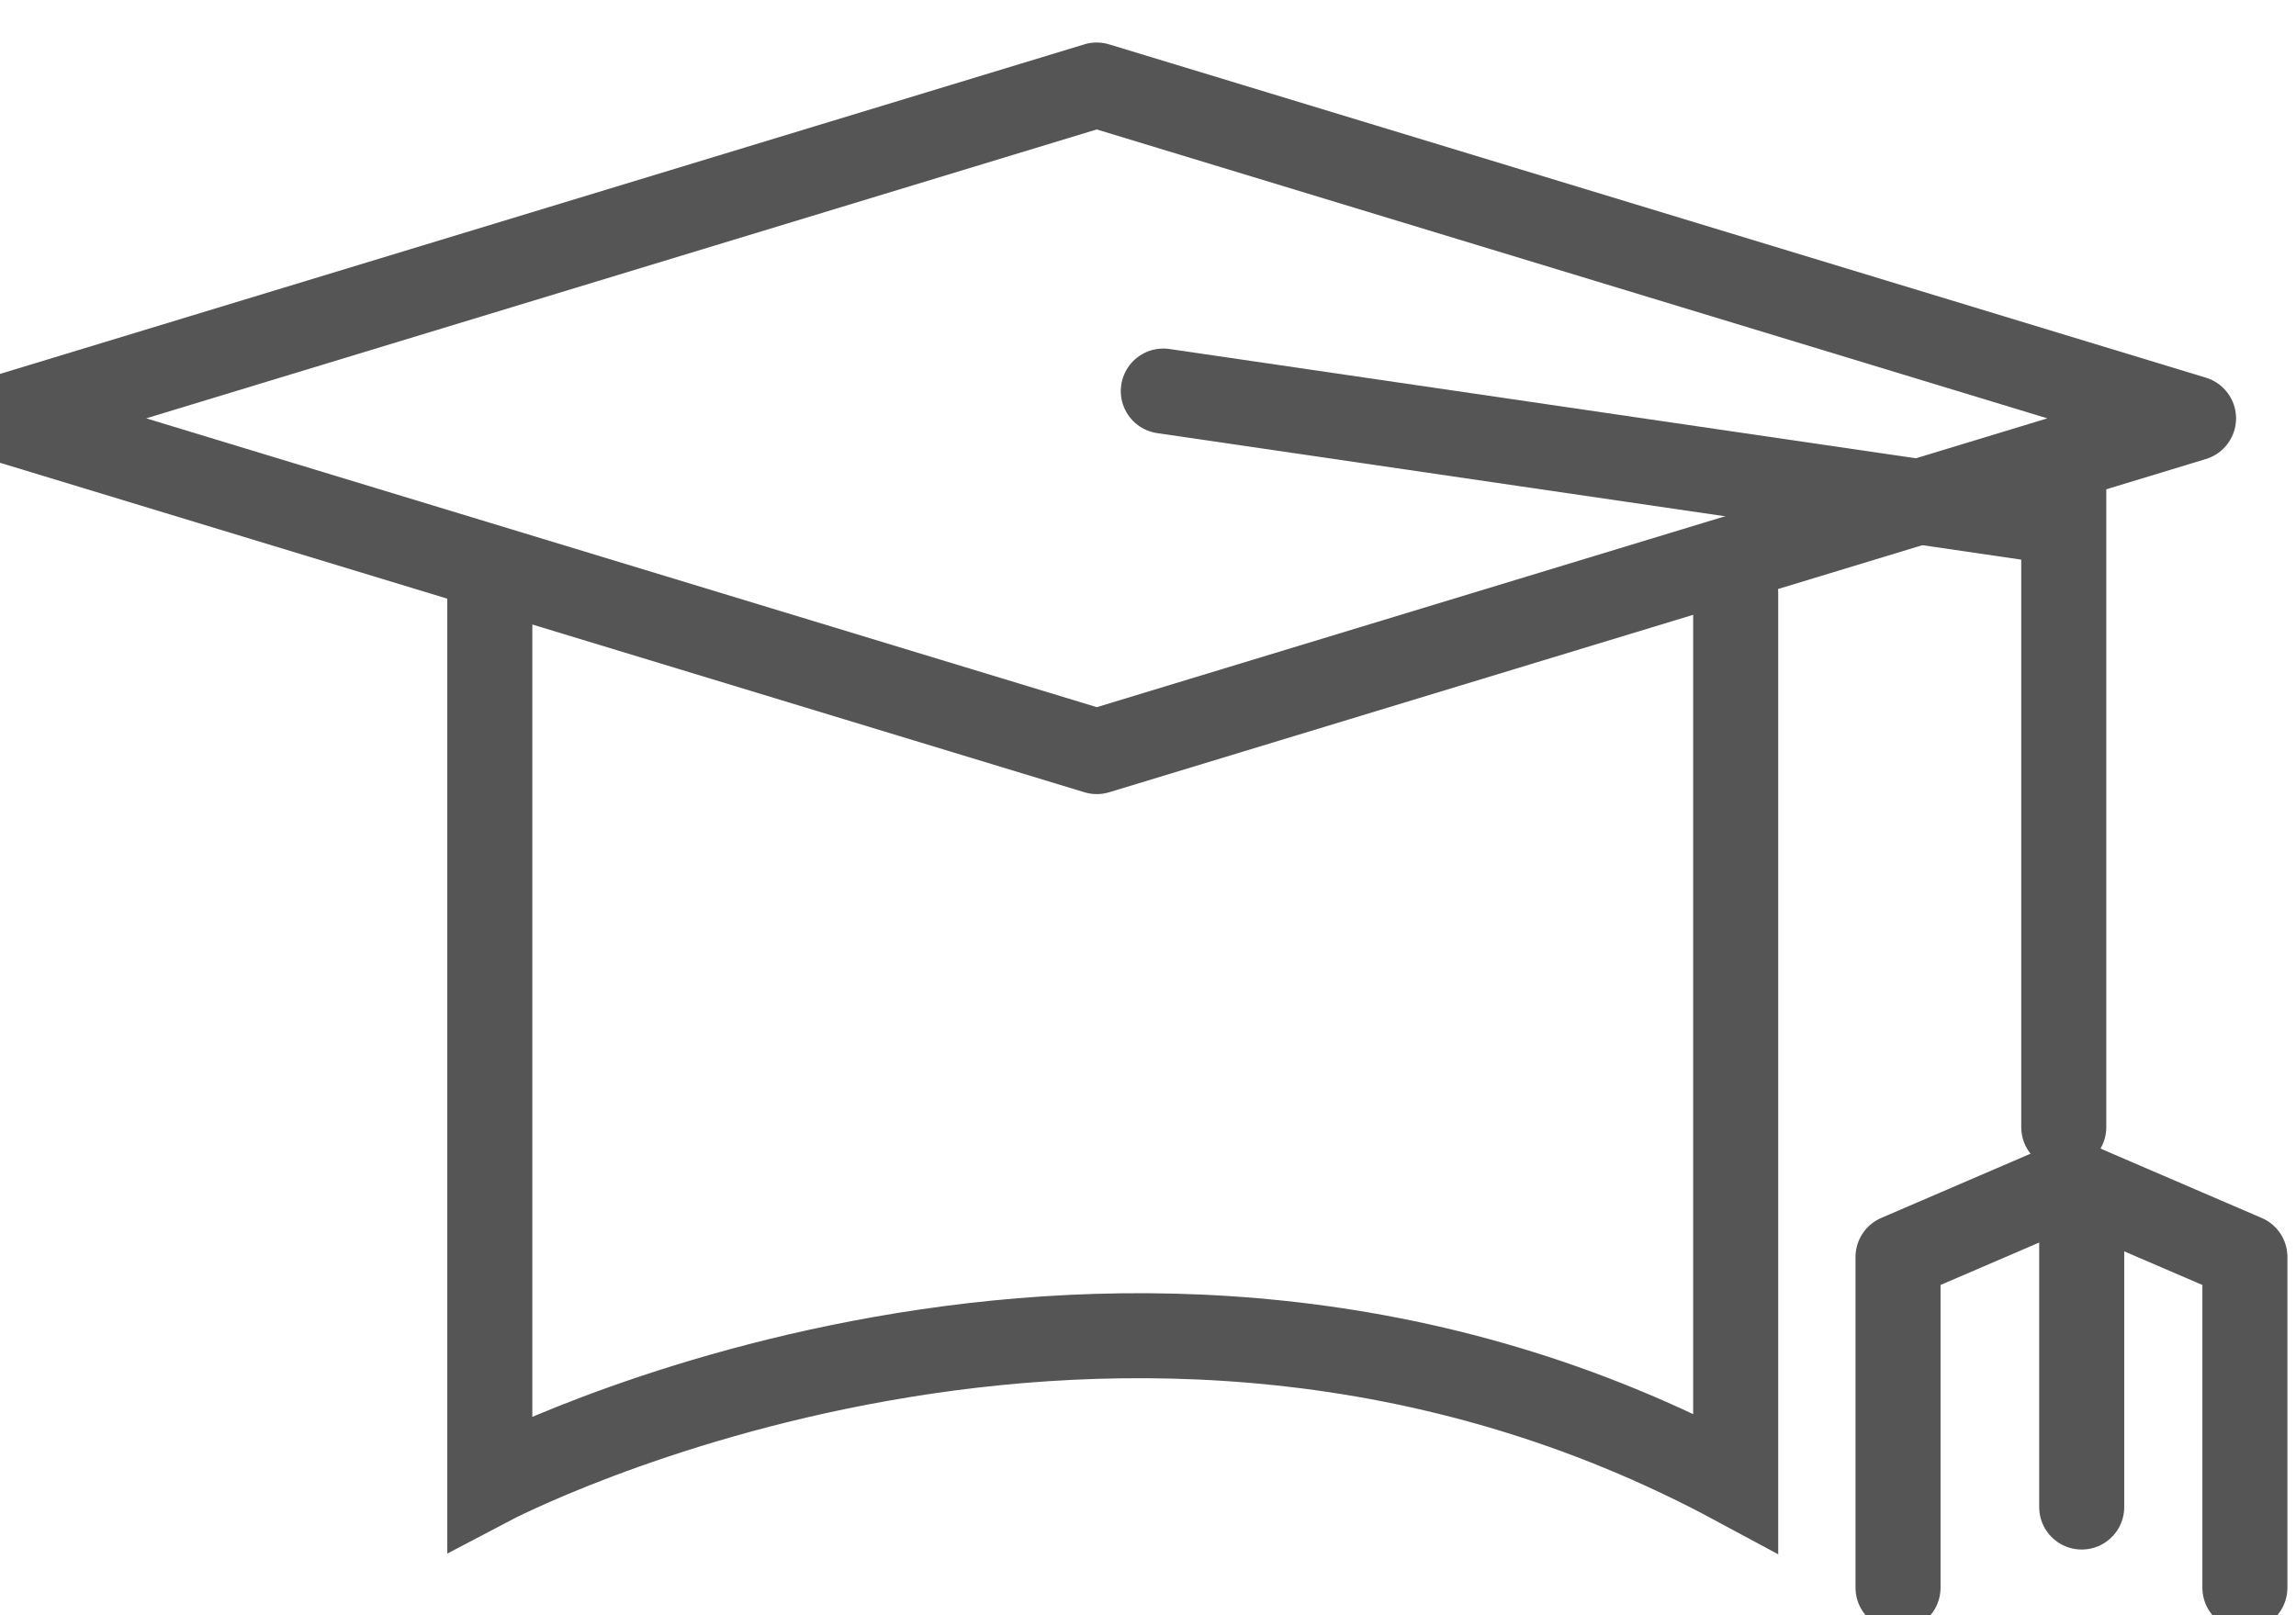
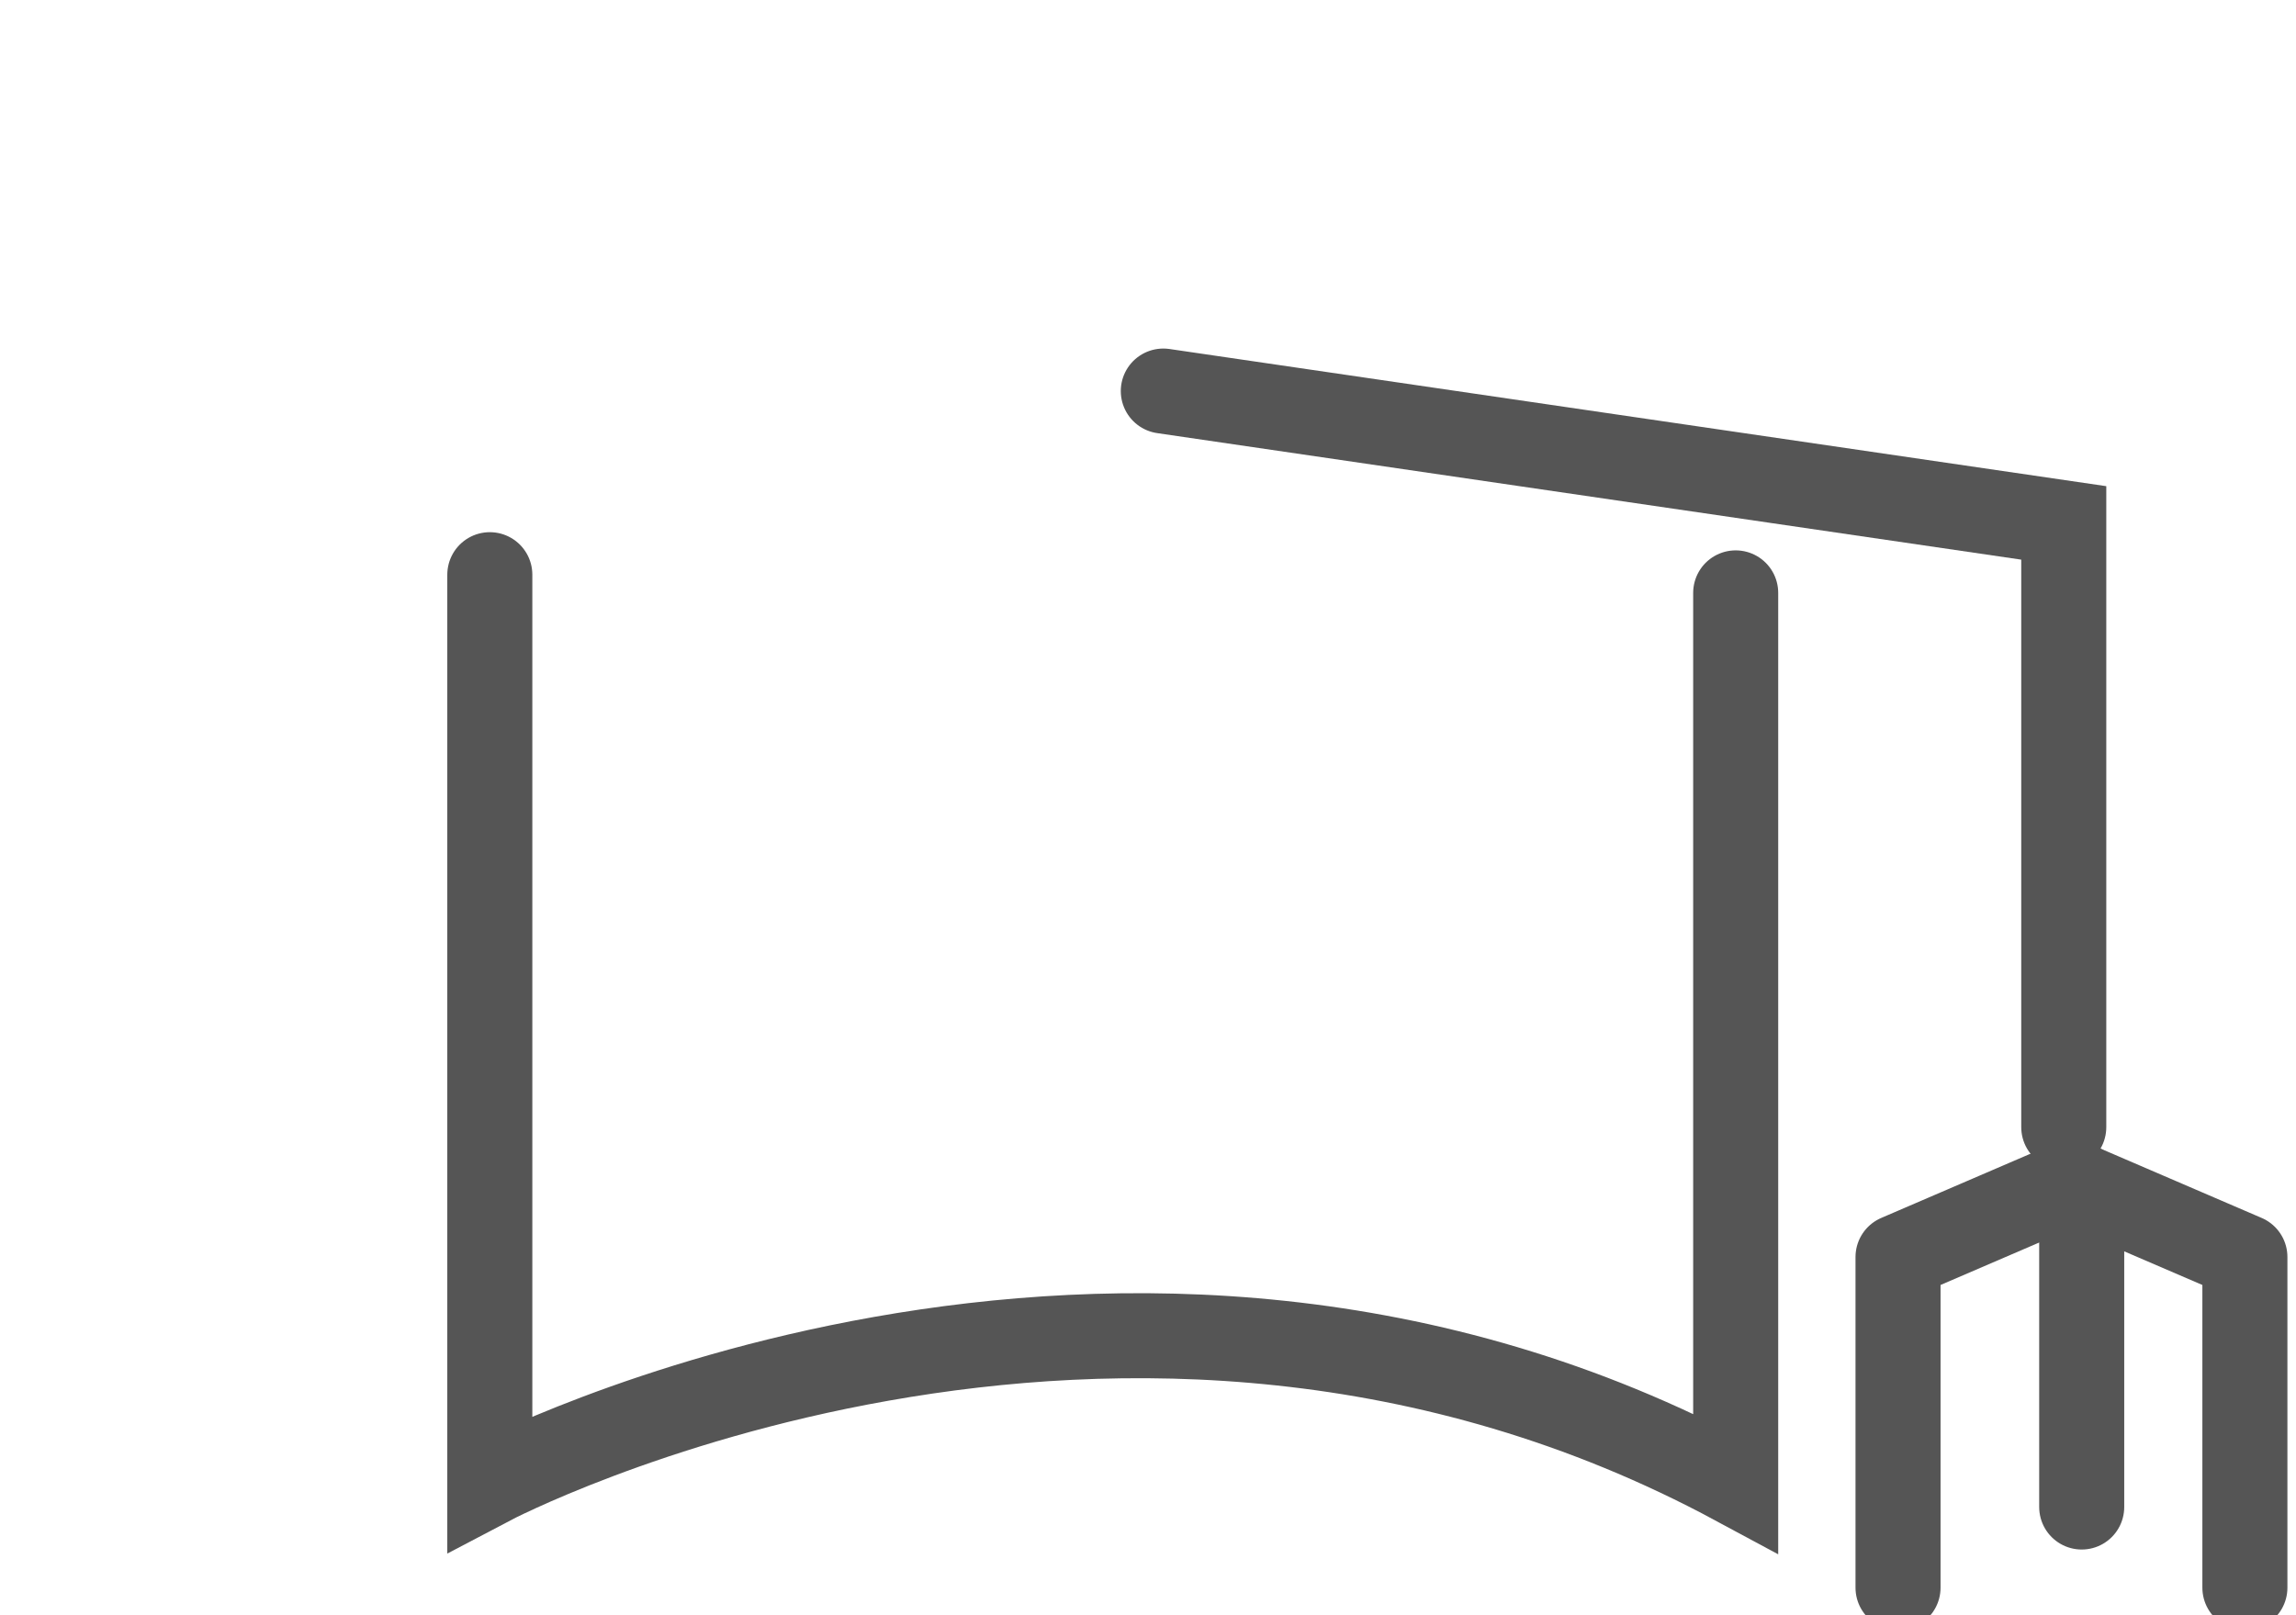
<svg xmlns="http://www.w3.org/2000/svg" width="27px" height="19px" viewBox="0 0 27 19" version="1.1">
  <title>Education</title>
  <desc>Created with Sketch.</desc>
  <defs />
  <g id="Symboles" stroke="none" stroke-width="1" fill="none" fill-rule="evenodd" stroke-linecap="round">
    <g id="Valeurs" transform="translate(-417, -119)" stroke="#555555">
      <g id="Education" transform="translate(417, 120)">
-         <path d="M12.897,0 L0,3.921 L12.898,7.841 L25.795,3.921 L12.897,0 L12.897,0 Z" id="Stroke-1259" stroke-linejoin="round" />
        <path d="M5.76,5.76 L5.76,16.446 C5.76,16.446 13.167,12.544 20.411,16.446 L20.411,5.974" id="Stroke-1260" />
        <path d="M13.68,3.6 L24.269,5.151 L24.269,12.259" id="Stroke-1261" />
        <path d="M24.48,12.96 L26.399,13.786 L26.399,17.676" id="Stroke-1262" stroke-linejoin="round" />
        <path d="M24.239,12.96 L22.32,13.786 L22.32,17.676" id="Stroke-1263" stroke-linejoin="round" />
        <path d="M24.48,12.96 L24.48,16.727" id="Stroke-1264" stroke-linejoin="round" />
      </g>
    </g>
  </g>
</svg>